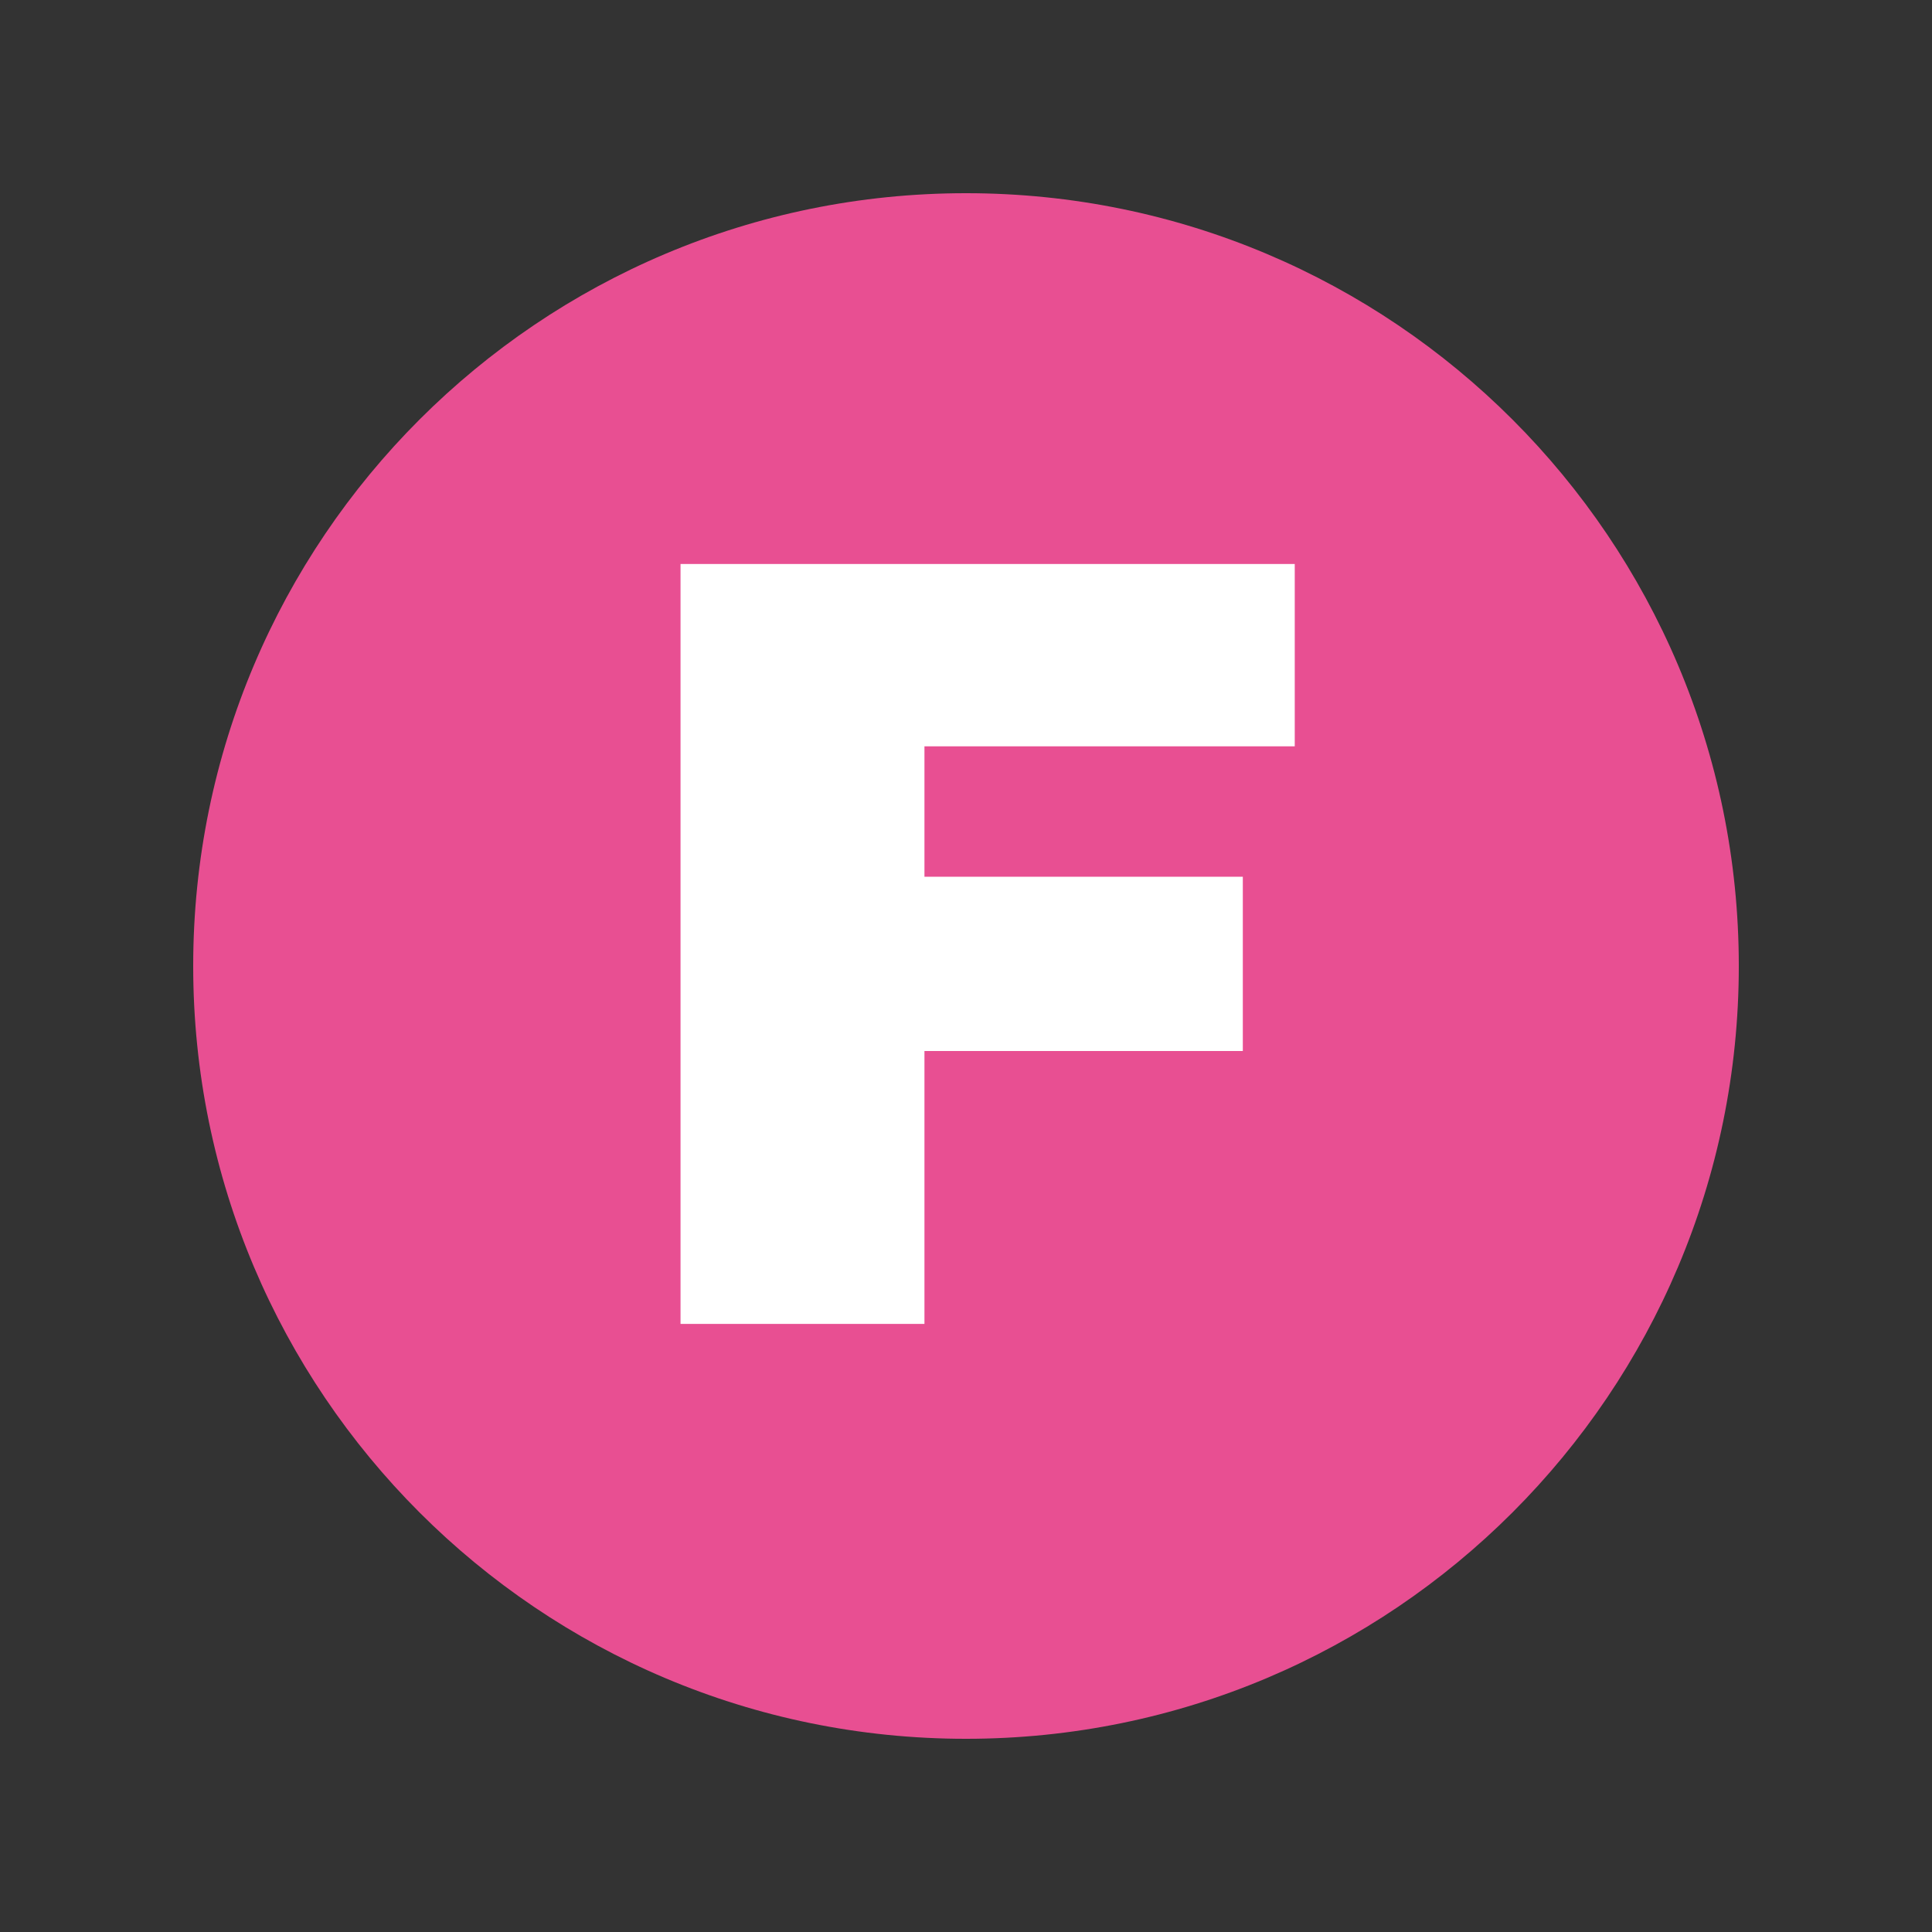
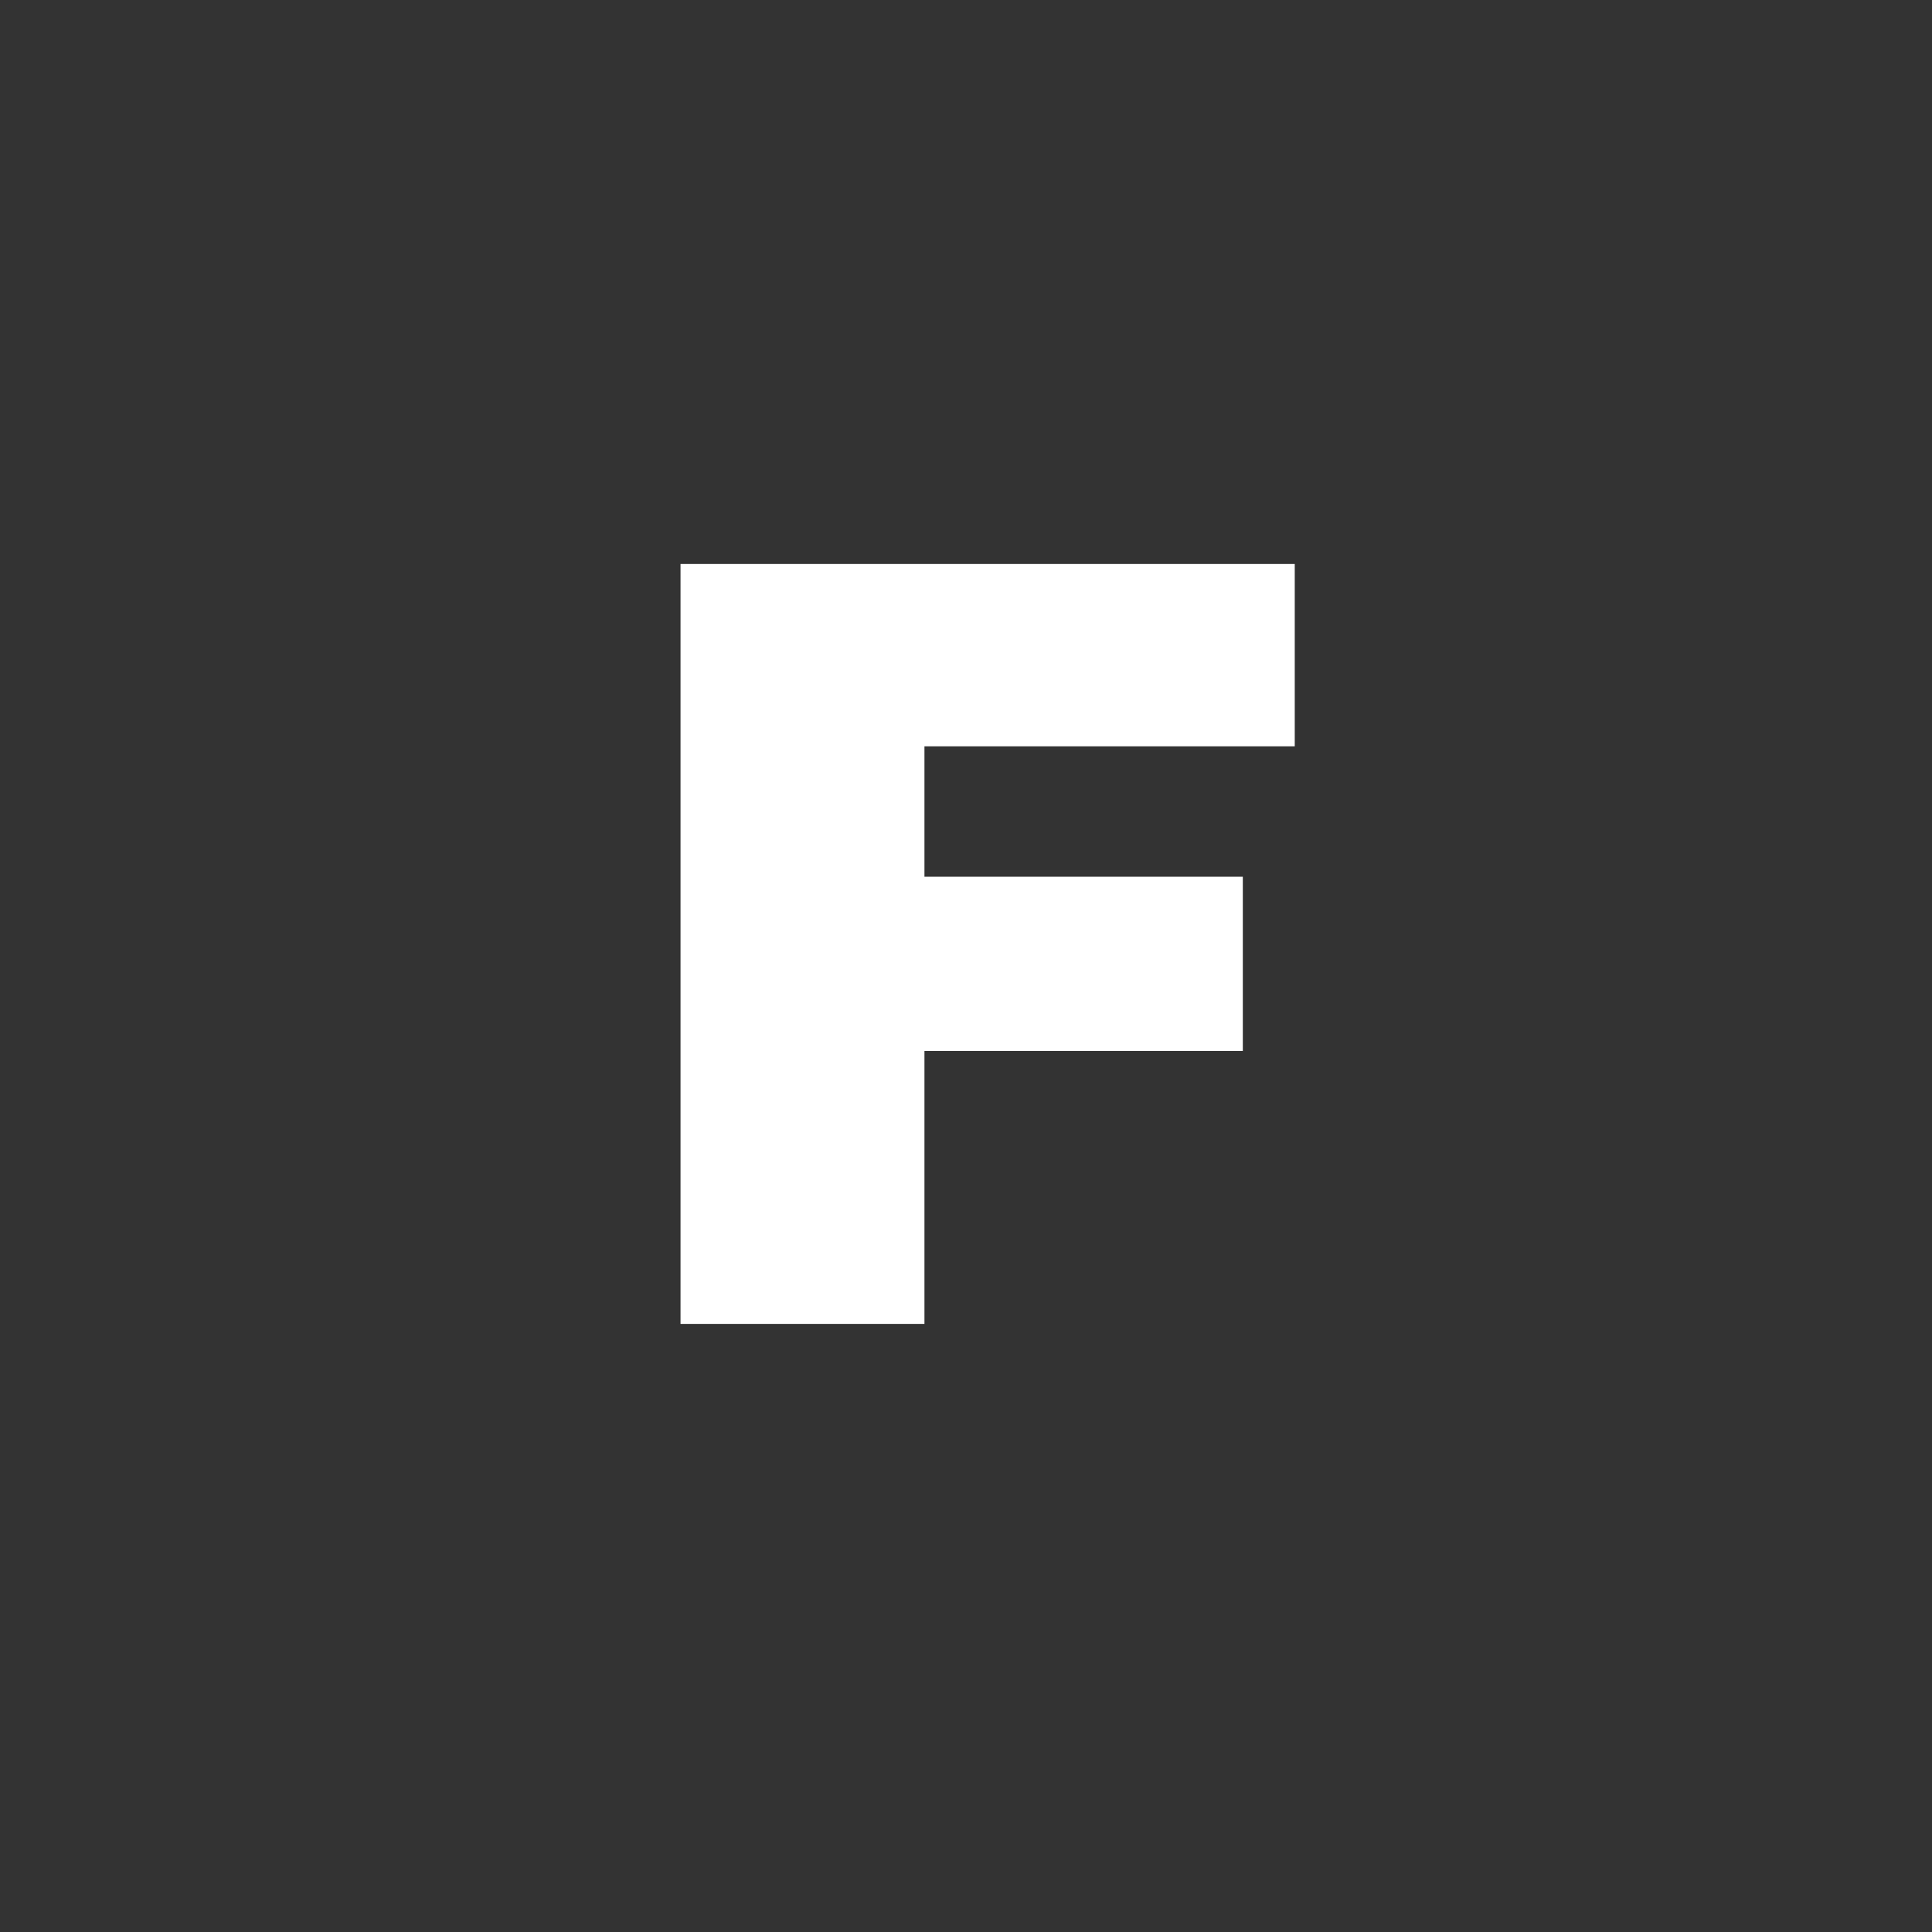
<svg xmlns="http://www.w3.org/2000/svg" width="100" zoomAndPan="magnify" viewBox="0 0 75 75" height="100" preserveAspectRatio="xMidYMid meet" version="1.0">
  <rect x="0" y="0" width="75" height="75" fill="#333333" stroke="none" />
  <defs>
    <g />
    <clipPath id="ec87a6b0a2">
      <path d="M 7.5 7.5 L 67.5 7.5 L 67.5 67.5 L 7.5 67.5 Z M 7.5 7.5 " clip-rule="nonzero" />
    </clipPath>
    <clipPath id="a85f31fad2">
-       <path d="M 37.5 7.5 C 20.93 7.5 7.5 20.93 7.5 37.5 C 7.5 54.07 20.93 67.5 37.5 67.5 C 54.07 67.5 67.5 54.07 67.5 37.5 C 67.5 20.93 54.07 7.5 37.5 7.5 Z M 37.5 7.5 " clip-rule="nonzero" />
-     </clipPath>
+       </clipPath>
  </defs>
  <g clip-path="url(#ec87a6b0a2)">
    <g clip-path="url(#a85f31fad2)">
      <path fill="#e84f92" d="M 7.5 7.5 L 67.5 7.5 L 67.5 67.5 L 7.5 67.5 Z M 7.5 7.5 " fill-opacity="1" fill-rule="nonzero" />
    </g>
  </g>
  <g fill="#ffffff" fill-opacity="1">
    <g transform="translate(23.246, 51.394)">
      <g>
        <path d="M 3.172 -29.5 L 27.016 -29.5 L 27.016 -22.422 L 12.641 -22.422 L 12.641 -17.359 L 25 -17.359 L 25 -10.594 L 12.641 -10.594 L 12.641 0 L 3.172 0 Z M 3.172 -29.5 " />
      </g>
    </g>
  </g>
</svg>